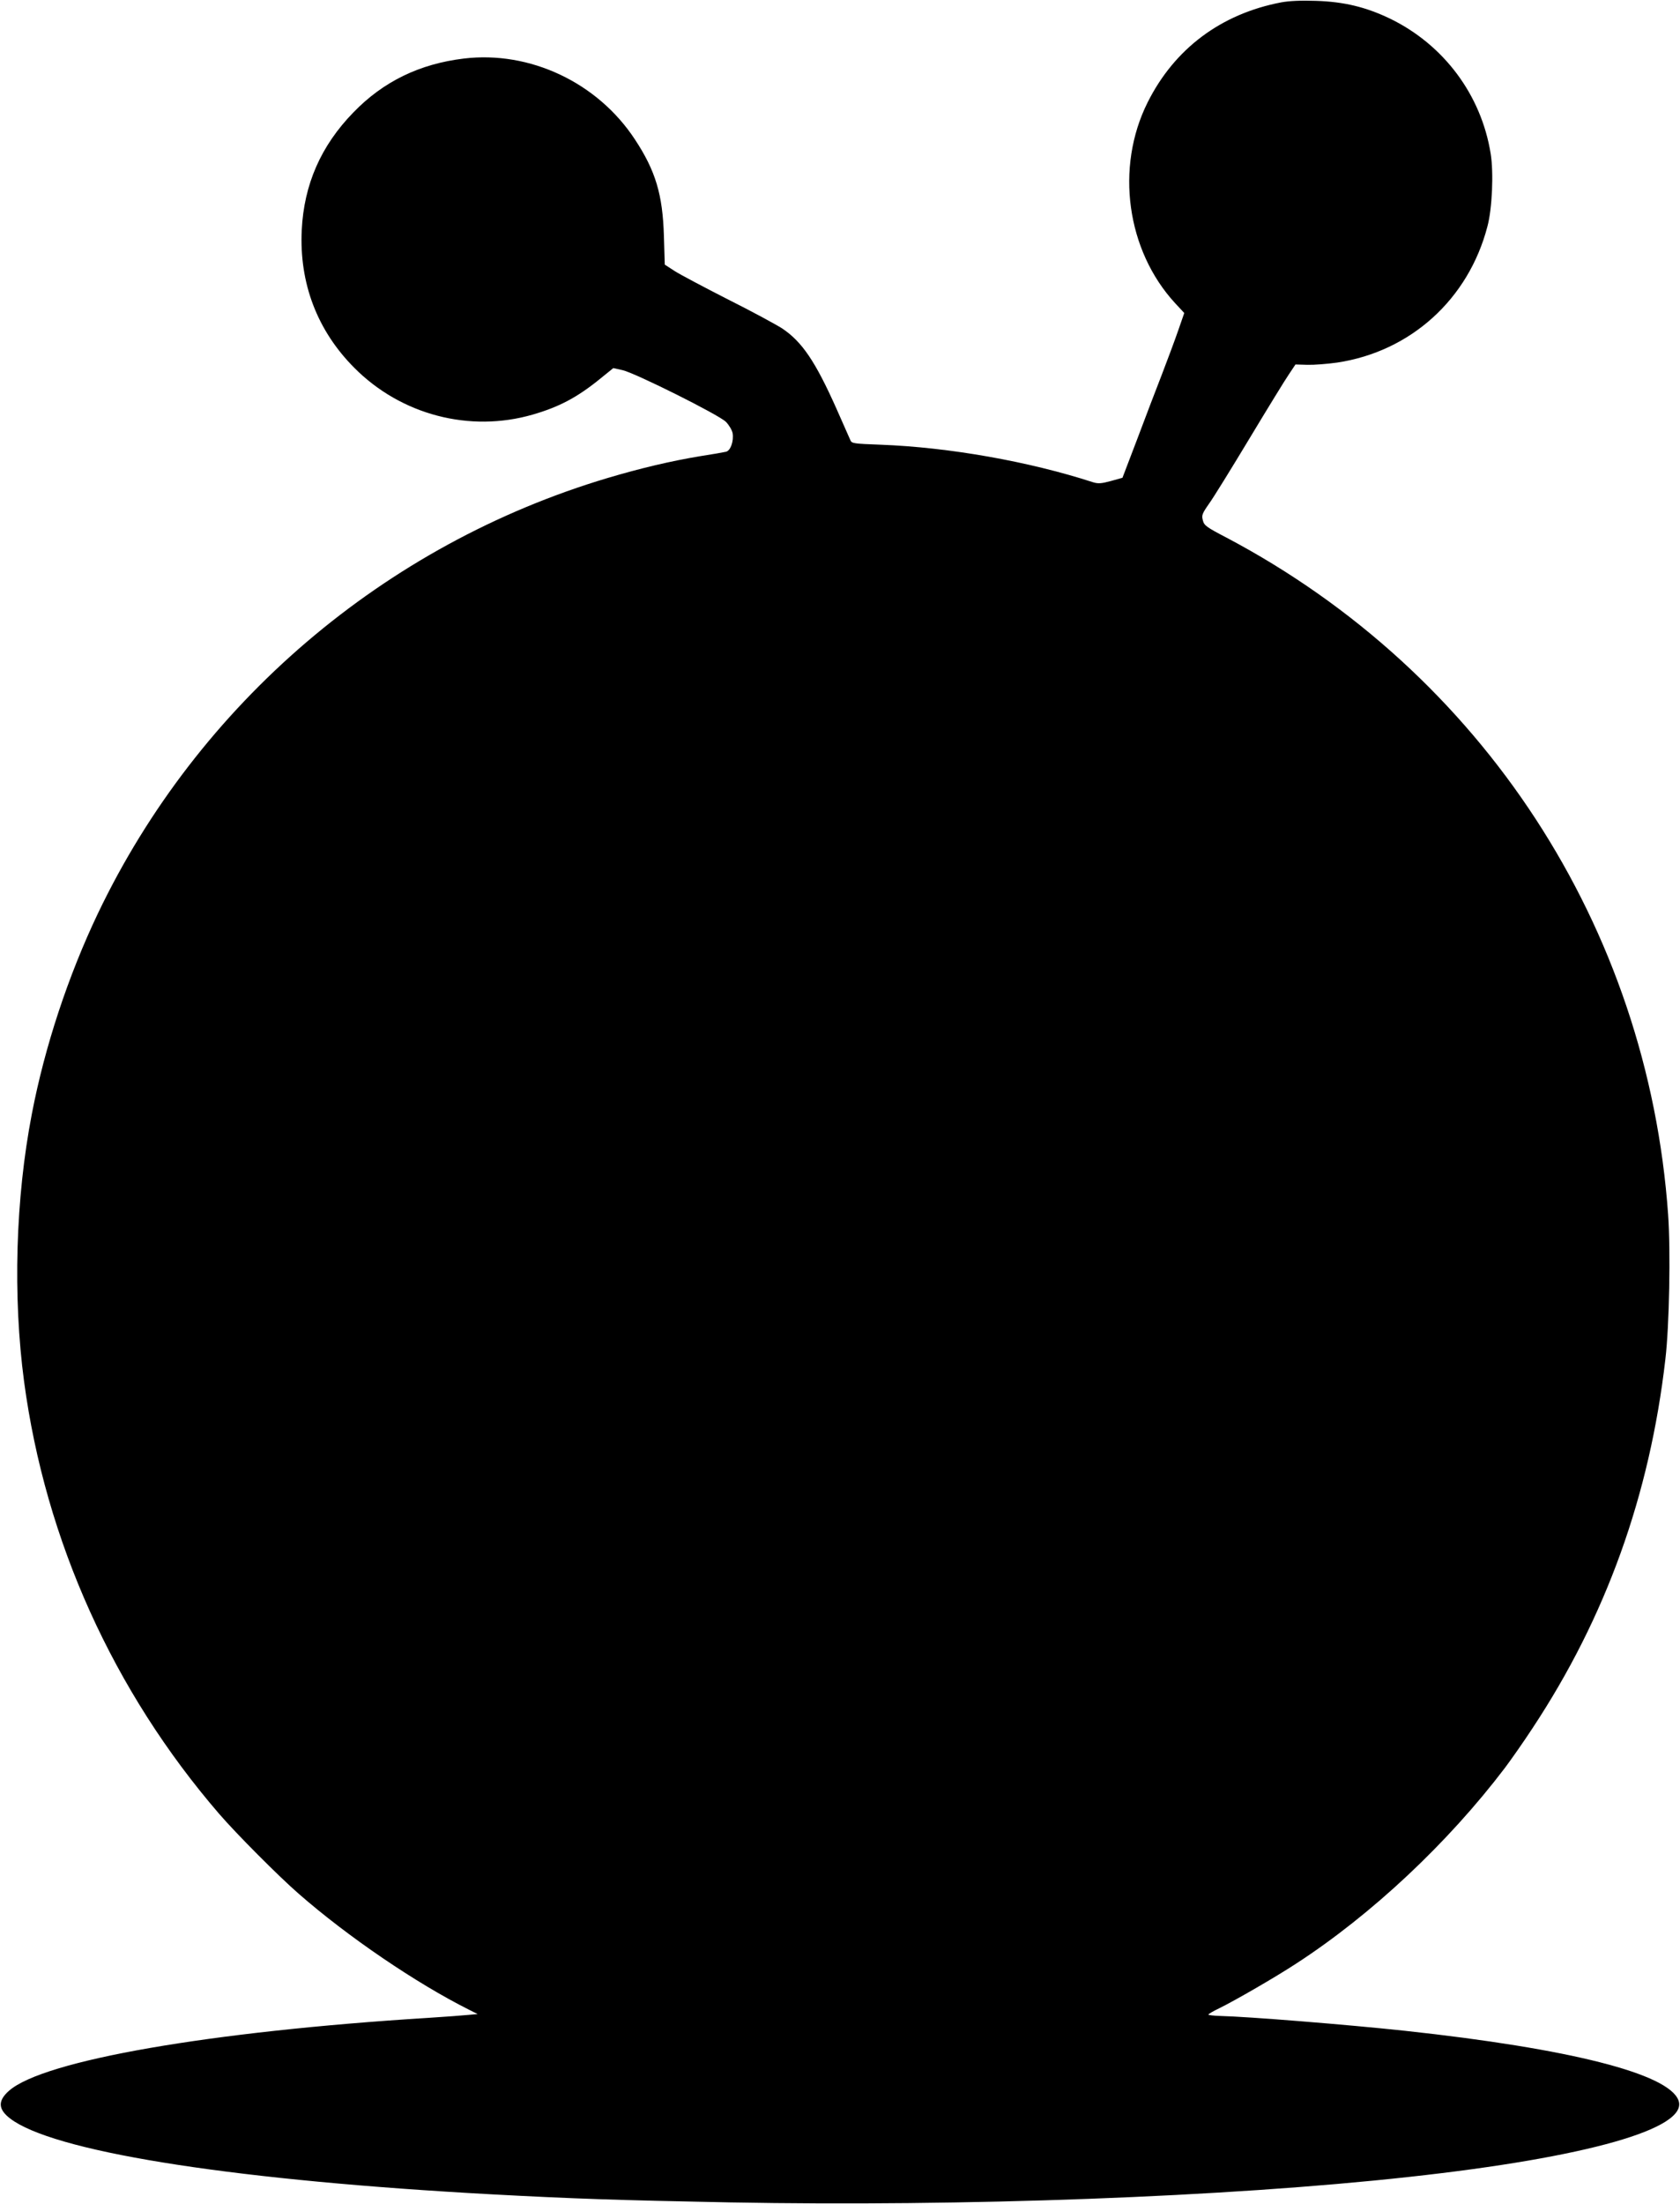
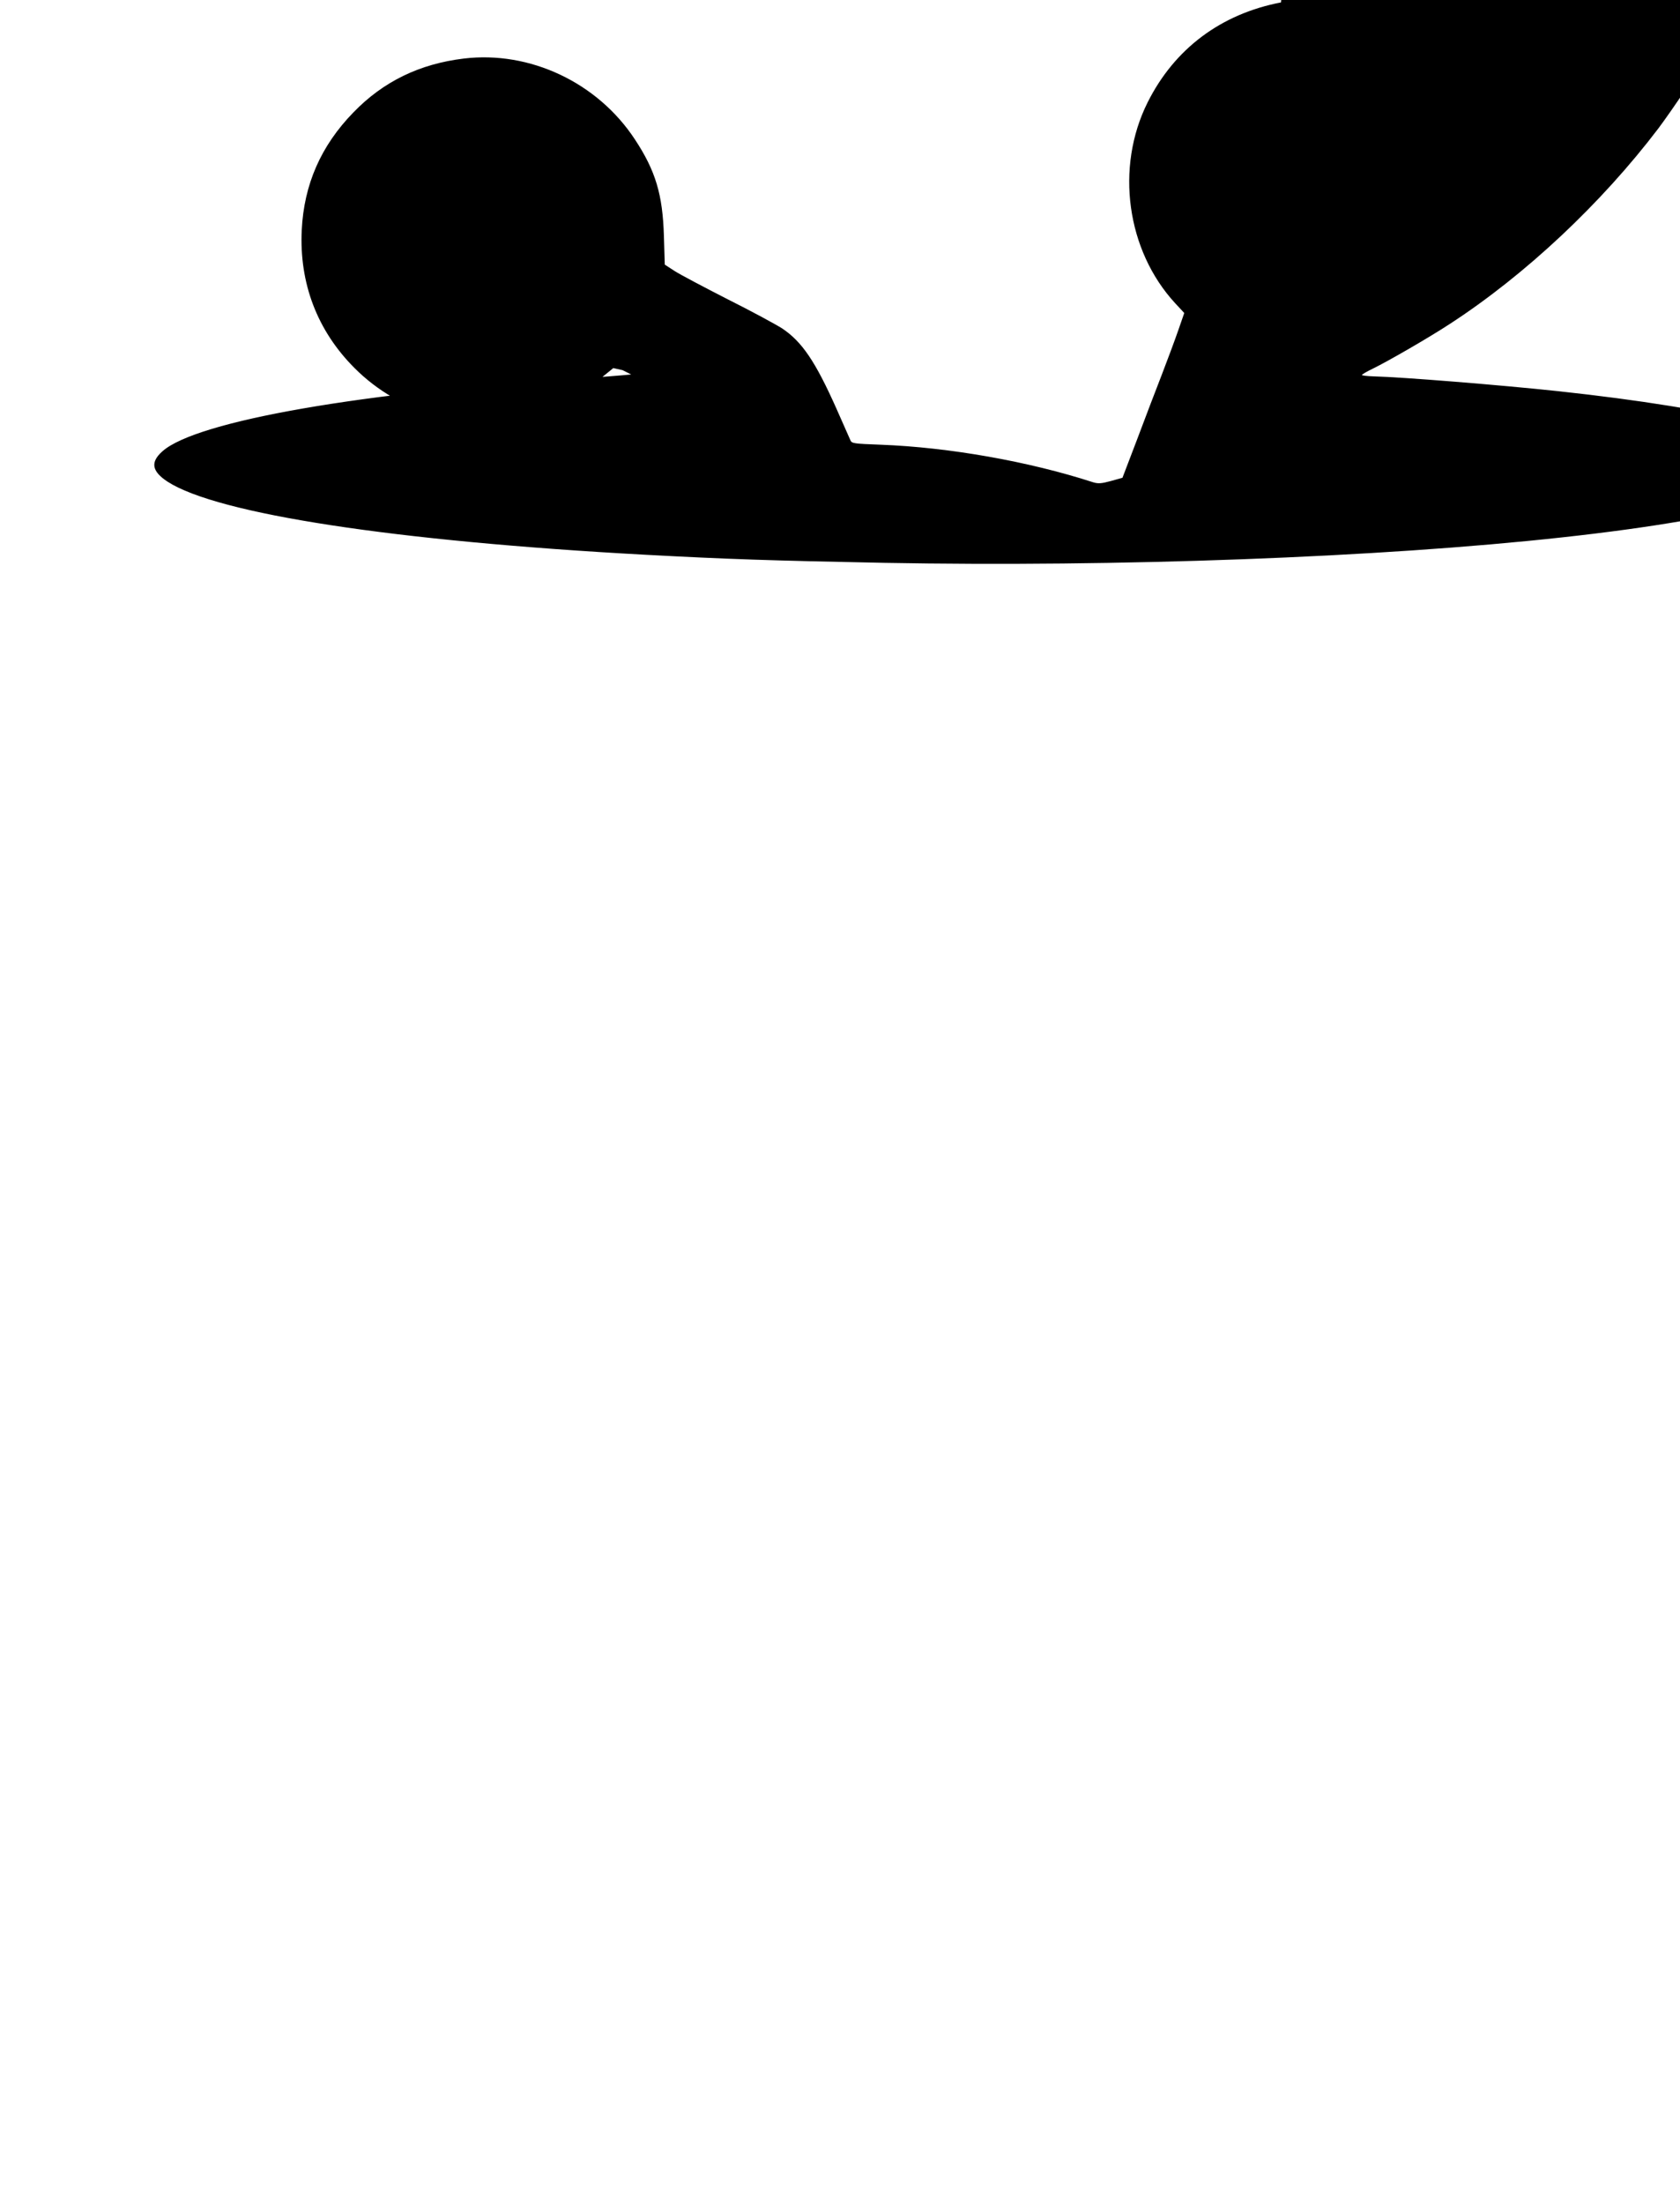
<svg xmlns="http://www.w3.org/2000/svg" version="1.0" width="976pt" height="1280pt" viewBox="0 0 976 1280" preserveAspectRatio="xMidYMid meet">
  <g transform="translate(0,1280) scale(0.1,-0.1)" fill="#000000" stroke="none">
-     <path d="M7442 12786 c-349 -67 -619 -269 -775 -581 -189 -378 -122 -860 160 -1166 l53 -57 -34 -98 c-19 -55 -62 -171 -96 -259 -34 -88 -100 -259 -145 -380 l-84 -220 -68 -19 c-55 -15 -74 -16 -103 -7 -373 121 -836 203 -1233 218 -159 6 -169 7 -177 27 -5 12 -41 93 -80 181 -123 276 -201 391 -317 468 -38 24 -180 101 -318 170 -137 70 -275 143 -306 163 l-57 37 -5 166 c-7 240 -48 379 -169 562 -217 330 -610 515 -993 469 -257 -31 -468 -133 -642 -313 -189 -194 -287 -419 -300 -683 -15 -309 90 -584 305 -800 272 -274 671 -378 1037 -272 152 44 257 99 389 206 l79 64 54 -12 c72 -16 559 -259 600 -300 18 -18 35 -47 39 -65 8 -47 -12 -104 -39 -109 -12 -3 -80 -15 -152 -26 -168 -28 -342 -69 -534 -126 -1298 -387 -2379 -1310 -2962 -2529 -173 -363 -309 -774 -384 -1165 -95 -492 -111 -1060 -45 -1555 124 -925 519 -1798 1133 -2510 101 -117 347 -364 462 -464 287 -251 683 -520 990 -674 l50 -25 -55 -5 c-30 -3 -134 -11 -230 -17 -1270 -79 -2236 -247 -2437 -423 -73 -64 -64 -117 29 -178 292 -188 1321 -345 2773 -424 483 -26 731 -34 1387 -47 1360 -25 2881 31 3943 148 1035 113 1628 282 1566 445 -58 155 -630 300 -1591 404 -337 36 -908 82 -1072 86 -38 1 -68 5 -68 8 0 3 28 20 62 36 92 45 329 182 448 260 439 285 882 701 1213 1137 36 48 109 152 160 230 427 646 681 1353 772 2143 23 194 31 629 16 840 -118 1672 -1080 3147 -2565 3932 -117 61 -131 71 -138 101 -8 29 -4 39 35 95 25 34 131 206 237 382 106 176 209 344 230 374 l36 54 70 -2 c38 -1 115 5 172 13 427 64 763 368 873 790 28 103 37 314 19 424 -55 341 -272 632 -585 784 -140 67 -267 98 -430 103 -86 3 -155 0 -203 -9z" />
+     <path d="M7442 12786 c-349 -67 -619 -269 -775 -581 -189 -378 -122 -860 160 -1166 l53 -57 -34 -98 c-19 -55 -62 -171 -96 -259 -34 -88 -100 -259 -145 -380 l-84 -220 -68 -19 c-55 -15 -74 -16 -103 -7 -373 121 -836 203 -1233 218 -159 6 -169 7 -177 27 -5 12 -41 93 -80 181 -123 276 -201 391 -317 468 -38 24 -180 101 -318 170 -137 70 -275 143 -306 163 l-57 37 -5 166 c-7 240 -48 379 -169 562 -217 330 -610 515 -993 469 -257 -31 -468 -133 -642 -313 -189 -194 -287 -419 -300 -683 -15 -309 90 -584 305 -800 272 -274 671 -378 1037 -272 152 44 257 99 389 206 l79 64 54 -12 l50 -25 -55 -5 c-30 -3 -134 -11 -230 -17 -1270 -79 -2236 -247 -2437 -423 -73 -64 -64 -117 29 -178 292 -188 1321 -345 2773 -424 483 -26 731 -34 1387 -47 1360 -25 2881 31 3943 148 1035 113 1628 282 1566 445 -58 155 -630 300 -1591 404 -337 36 -908 82 -1072 86 -38 1 -68 5 -68 8 0 3 28 20 62 36 92 45 329 182 448 260 439 285 882 701 1213 1137 36 48 109 152 160 230 427 646 681 1353 772 2143 23 194 31 629 16 840 -118 1672 -1080 3147 -2565 3932 -117 61 -131 71 -138 101 -8 29 -4 39 35 95 25 34 131 206 237 382 106 176 209 344 230 374 l36 54 70 -2 c38 -1 115 5 172 13 427 64 763 368 873 790 28 103 37 314 19 424 -55 341 -272 632 -585 784 -140 67 -267 98 -430 103 -86 3 -155 0 -203 -9z" />
  </g>
</svg>